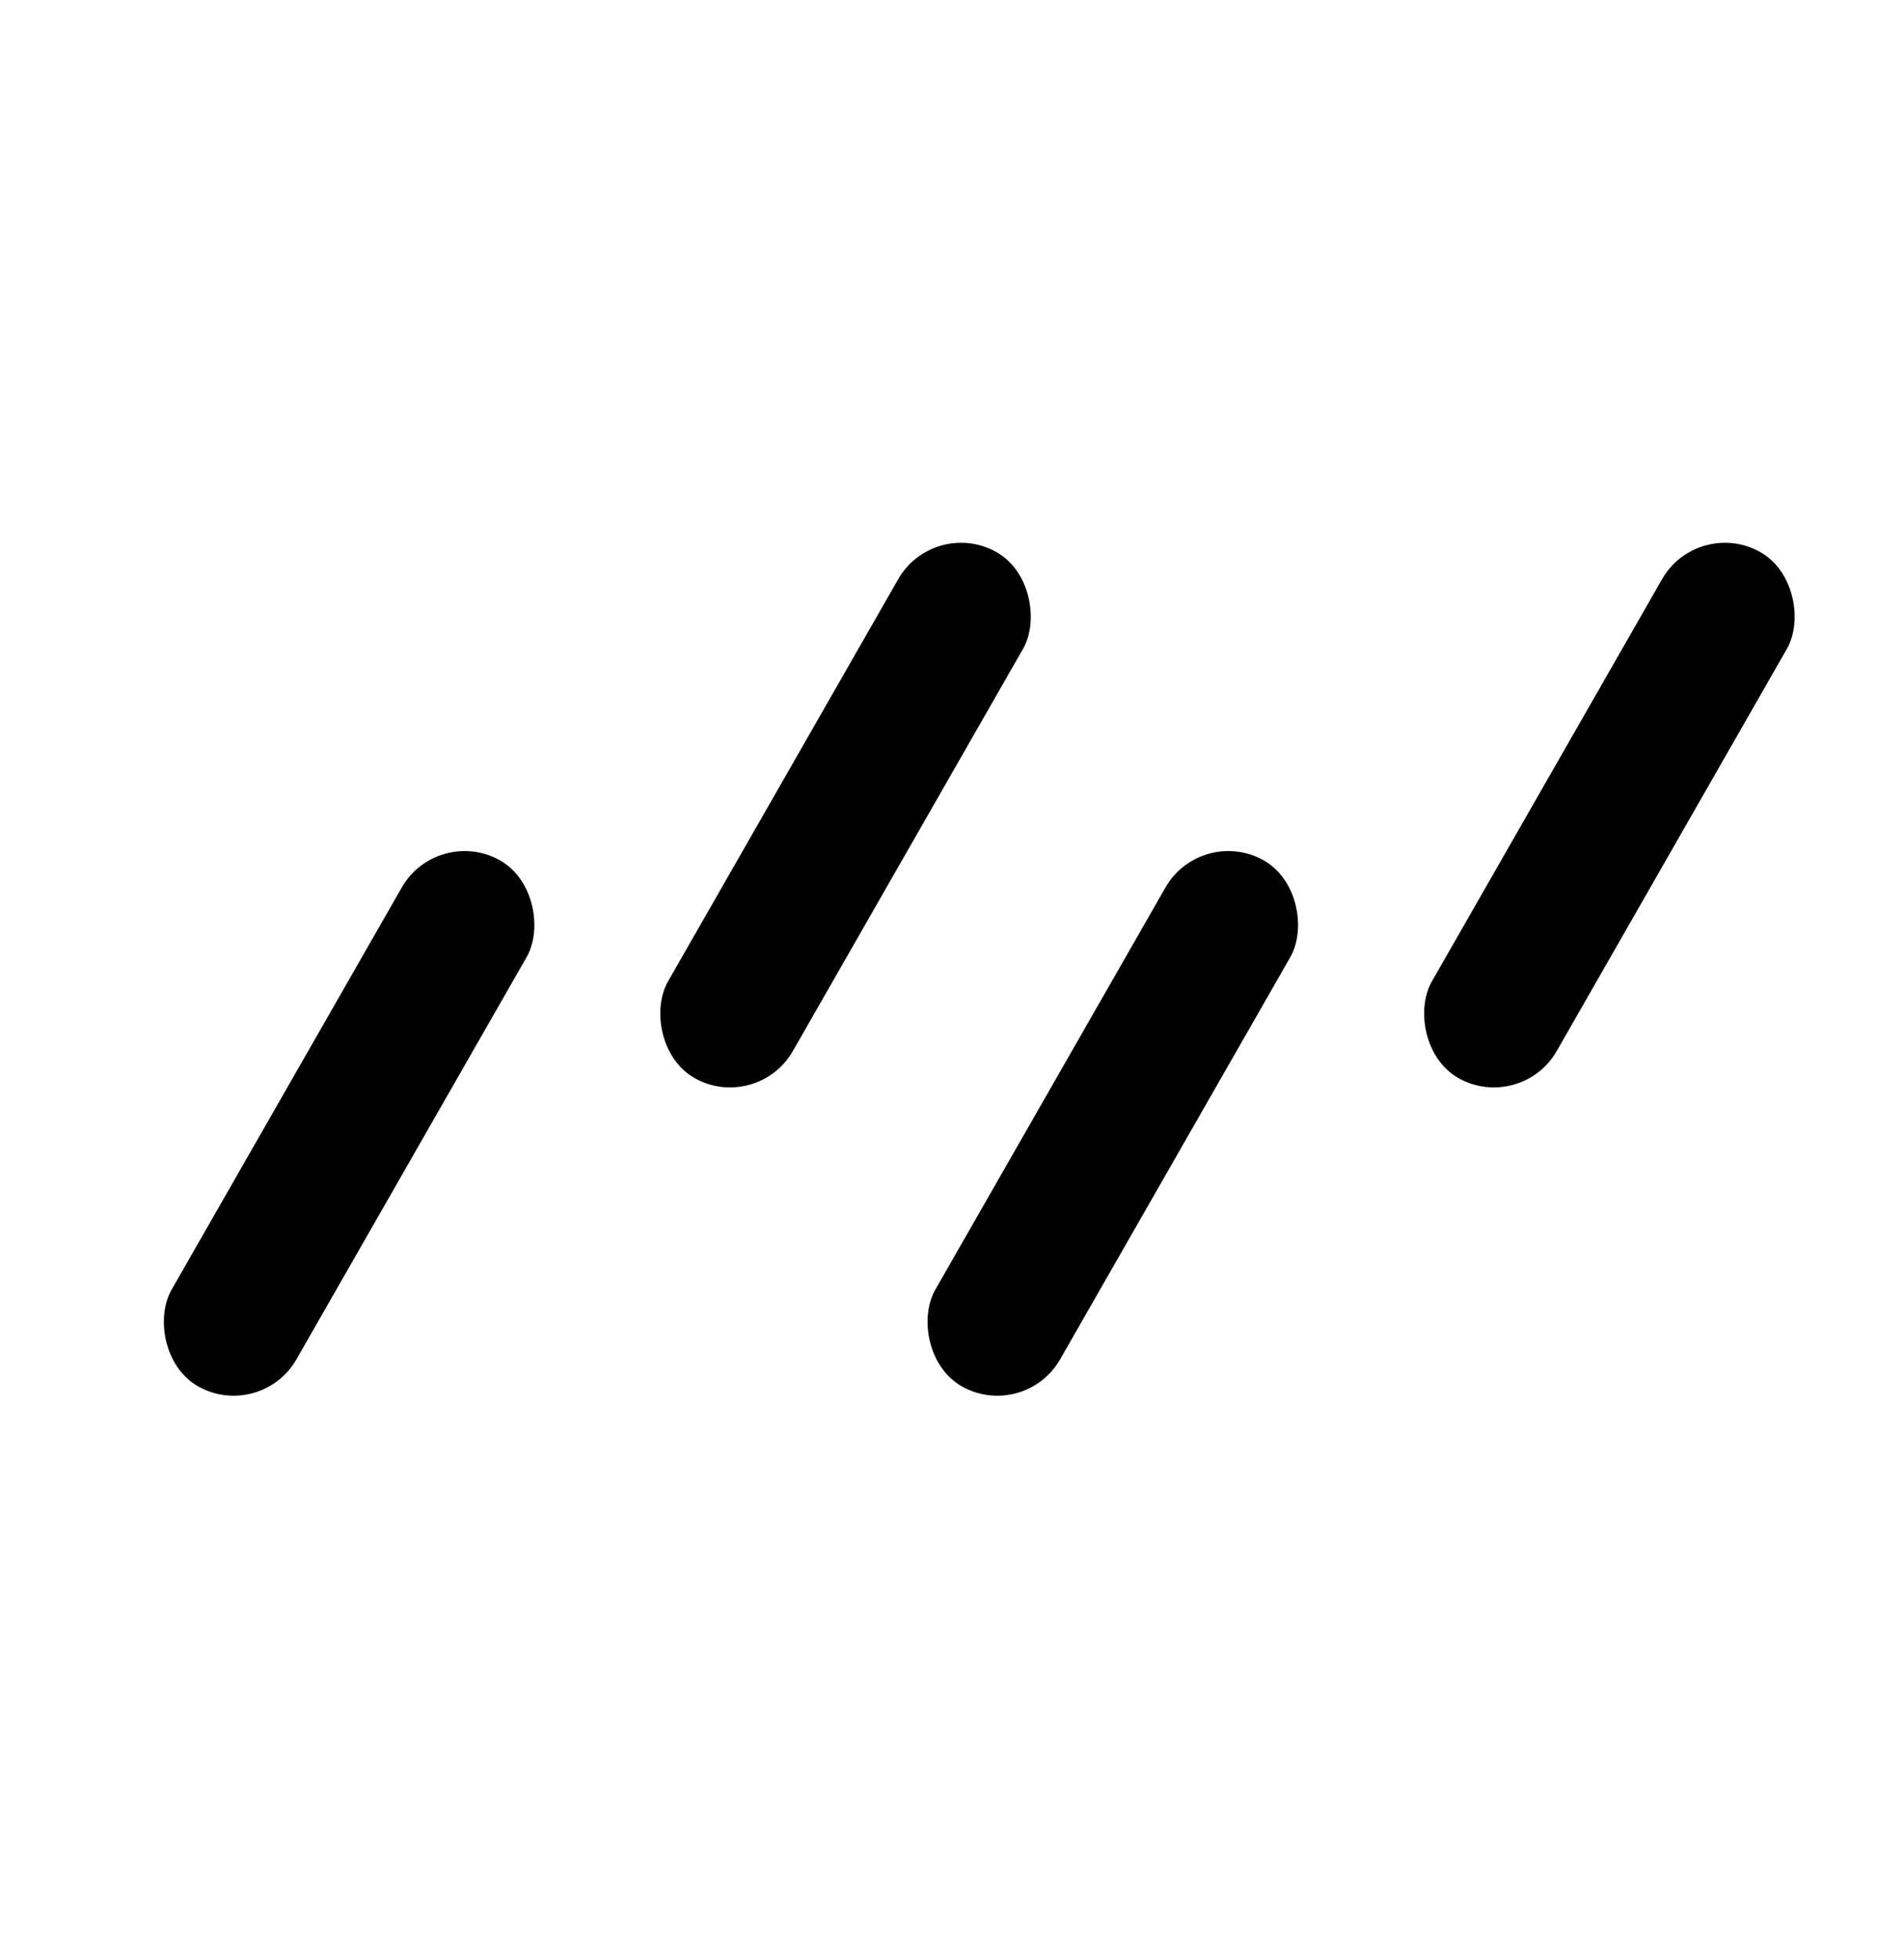
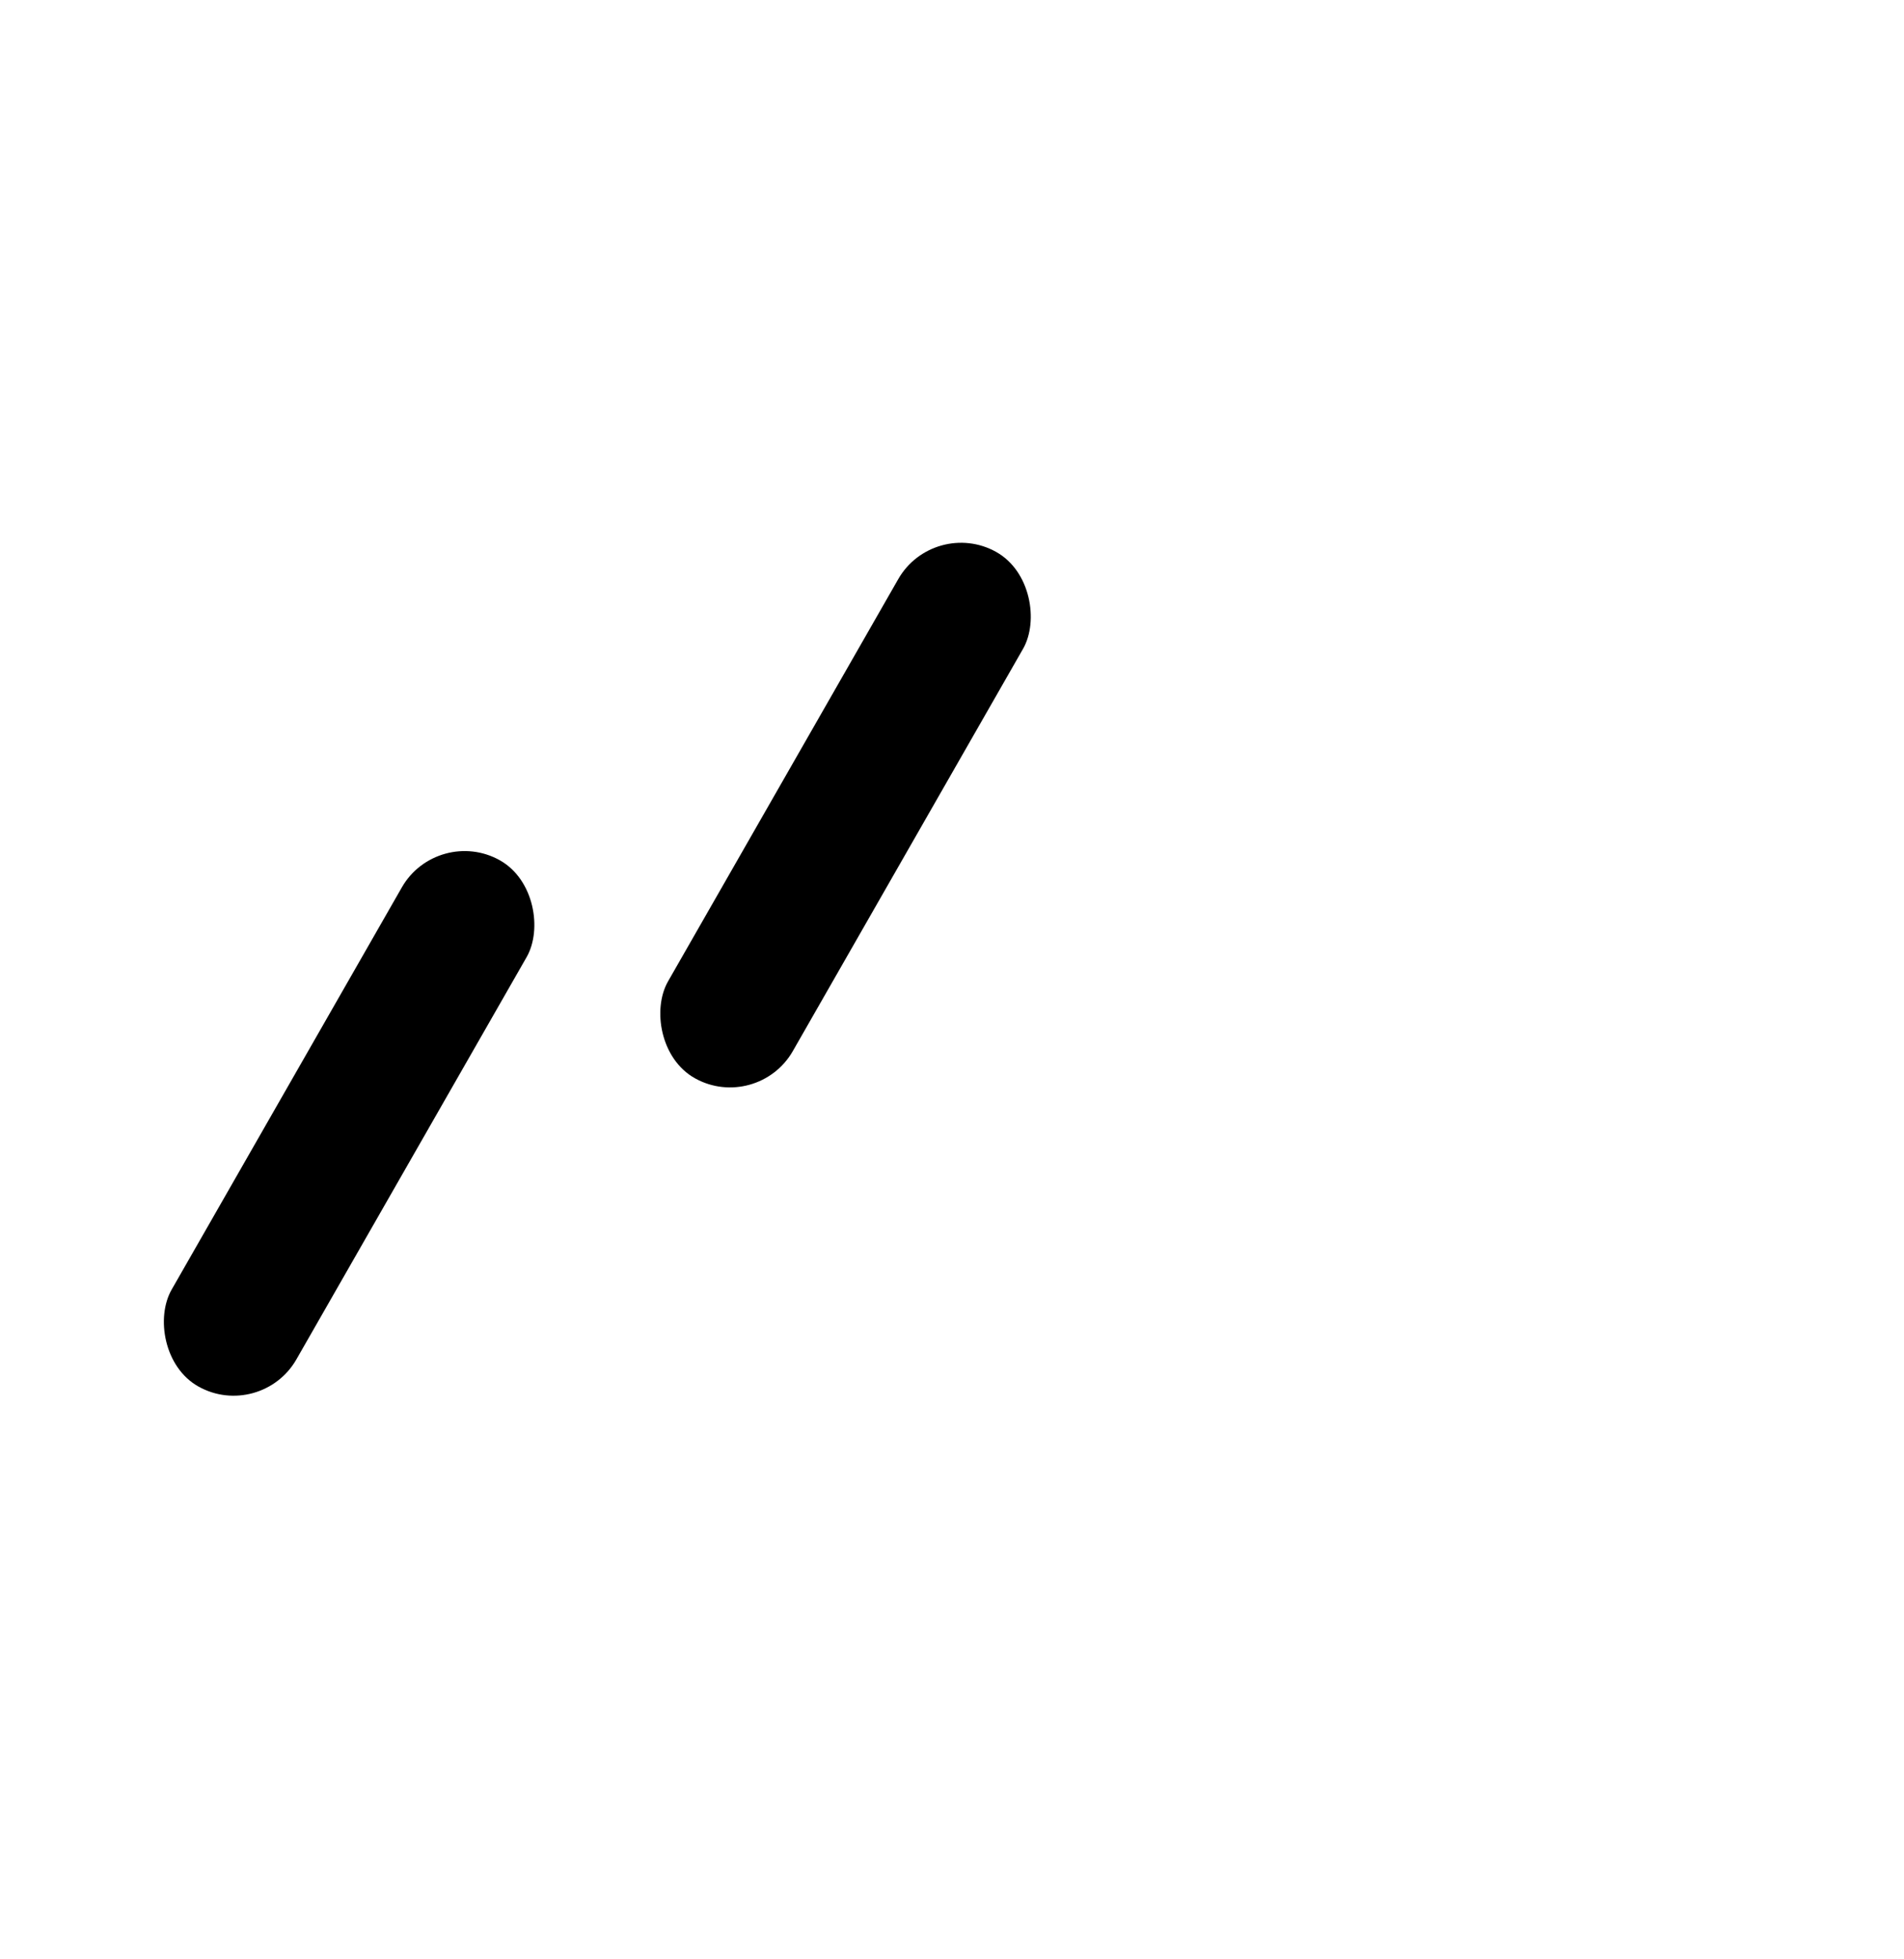
<svg xmlns="http://www.w3.org/2000/svg" viewBox="0 0 70 72" fill="#c5f74f" data-astro-cid-42ewbp4n="">
  <rect width="5.254" height="22.283" rx="2.627" transform="matrix(0.873 0.488 -0.497 0.868 16.079 30.329)" fill="currentFill" data-astro-cid-42ewbp4n="" />
  <rect width="5.254" height="22.283" rx="2.627" transform="matrix(0.873 0.488 -0.497 0.868 34.33 19)" fill="currentFill" data-astro-cid-42ewbp4n="" />
-   <rect width="5.254" height="22.283" rx="2.627" transform="matrix(0.873 0.488 -0.497 0.868 62.413 19)" fill="currentFill" data-astro-cid-42ewbp4n="" />
-   <rect width="5.254" height="22.283" rx="2.627" transform="matrix(0.873 0.488 -0.497 0.868 44.156 30.329)" fill="currentFill" data-astro-cid-42ewbp4n="" />
</svg>